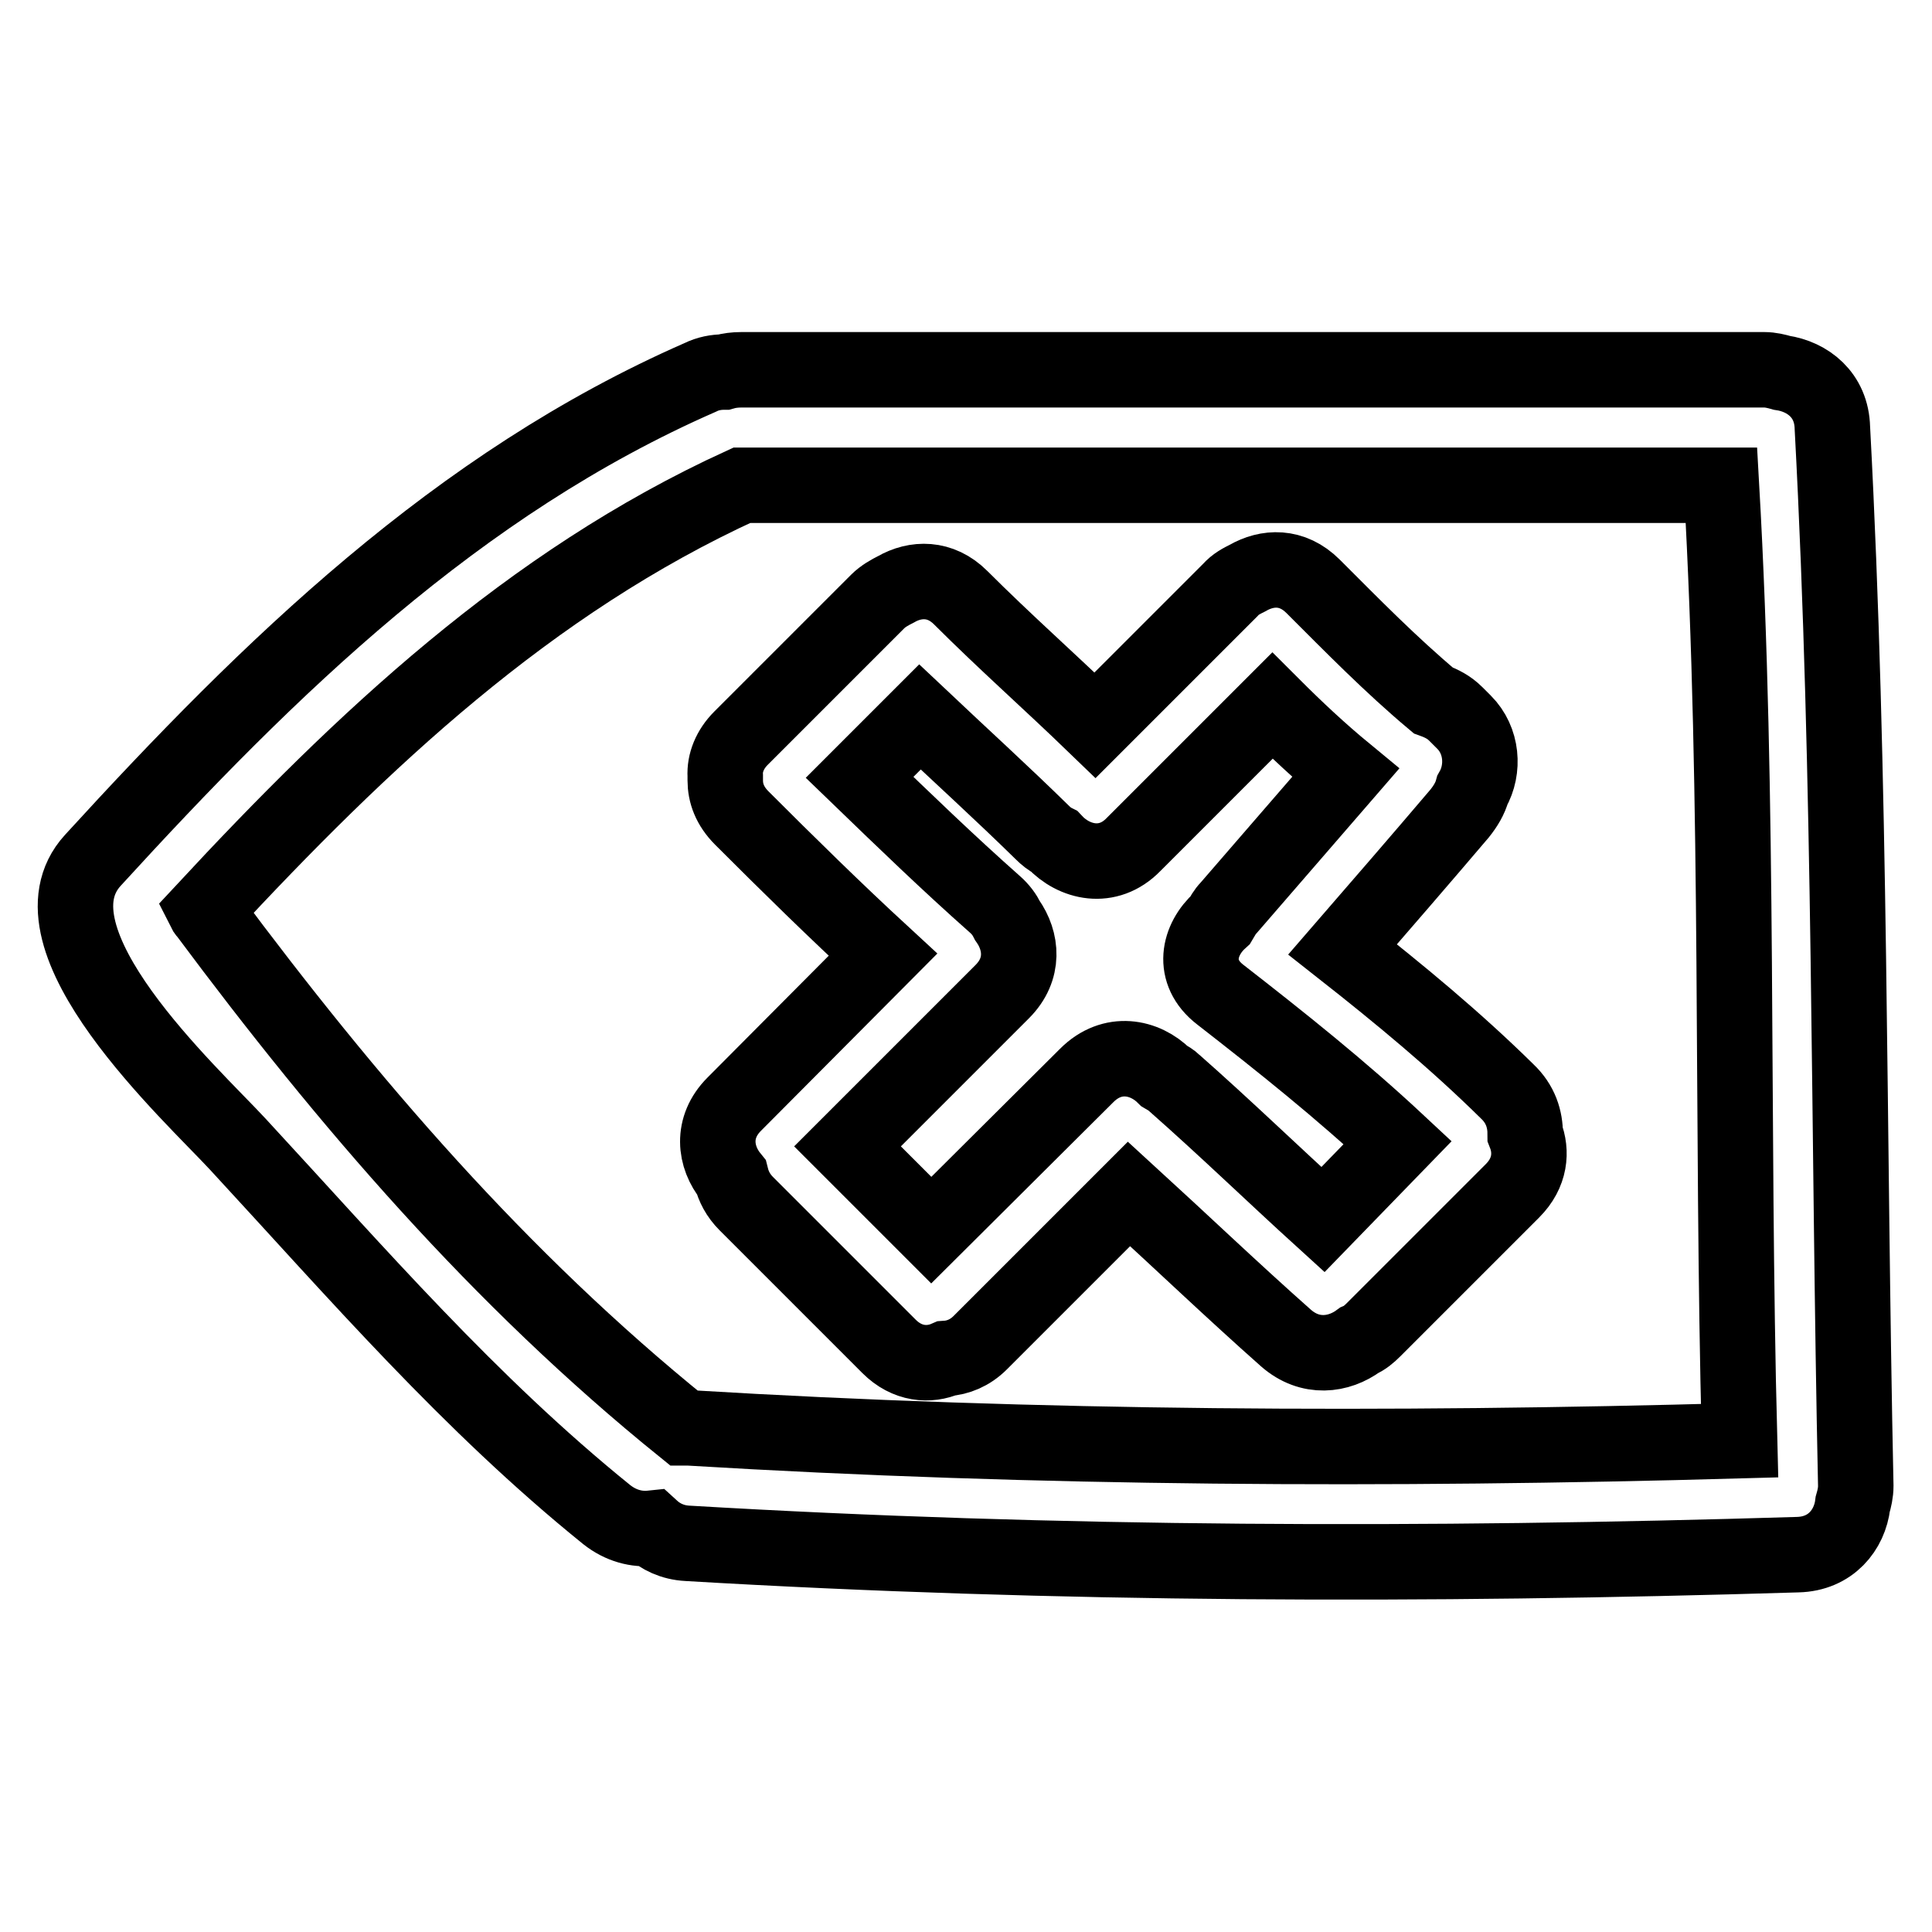
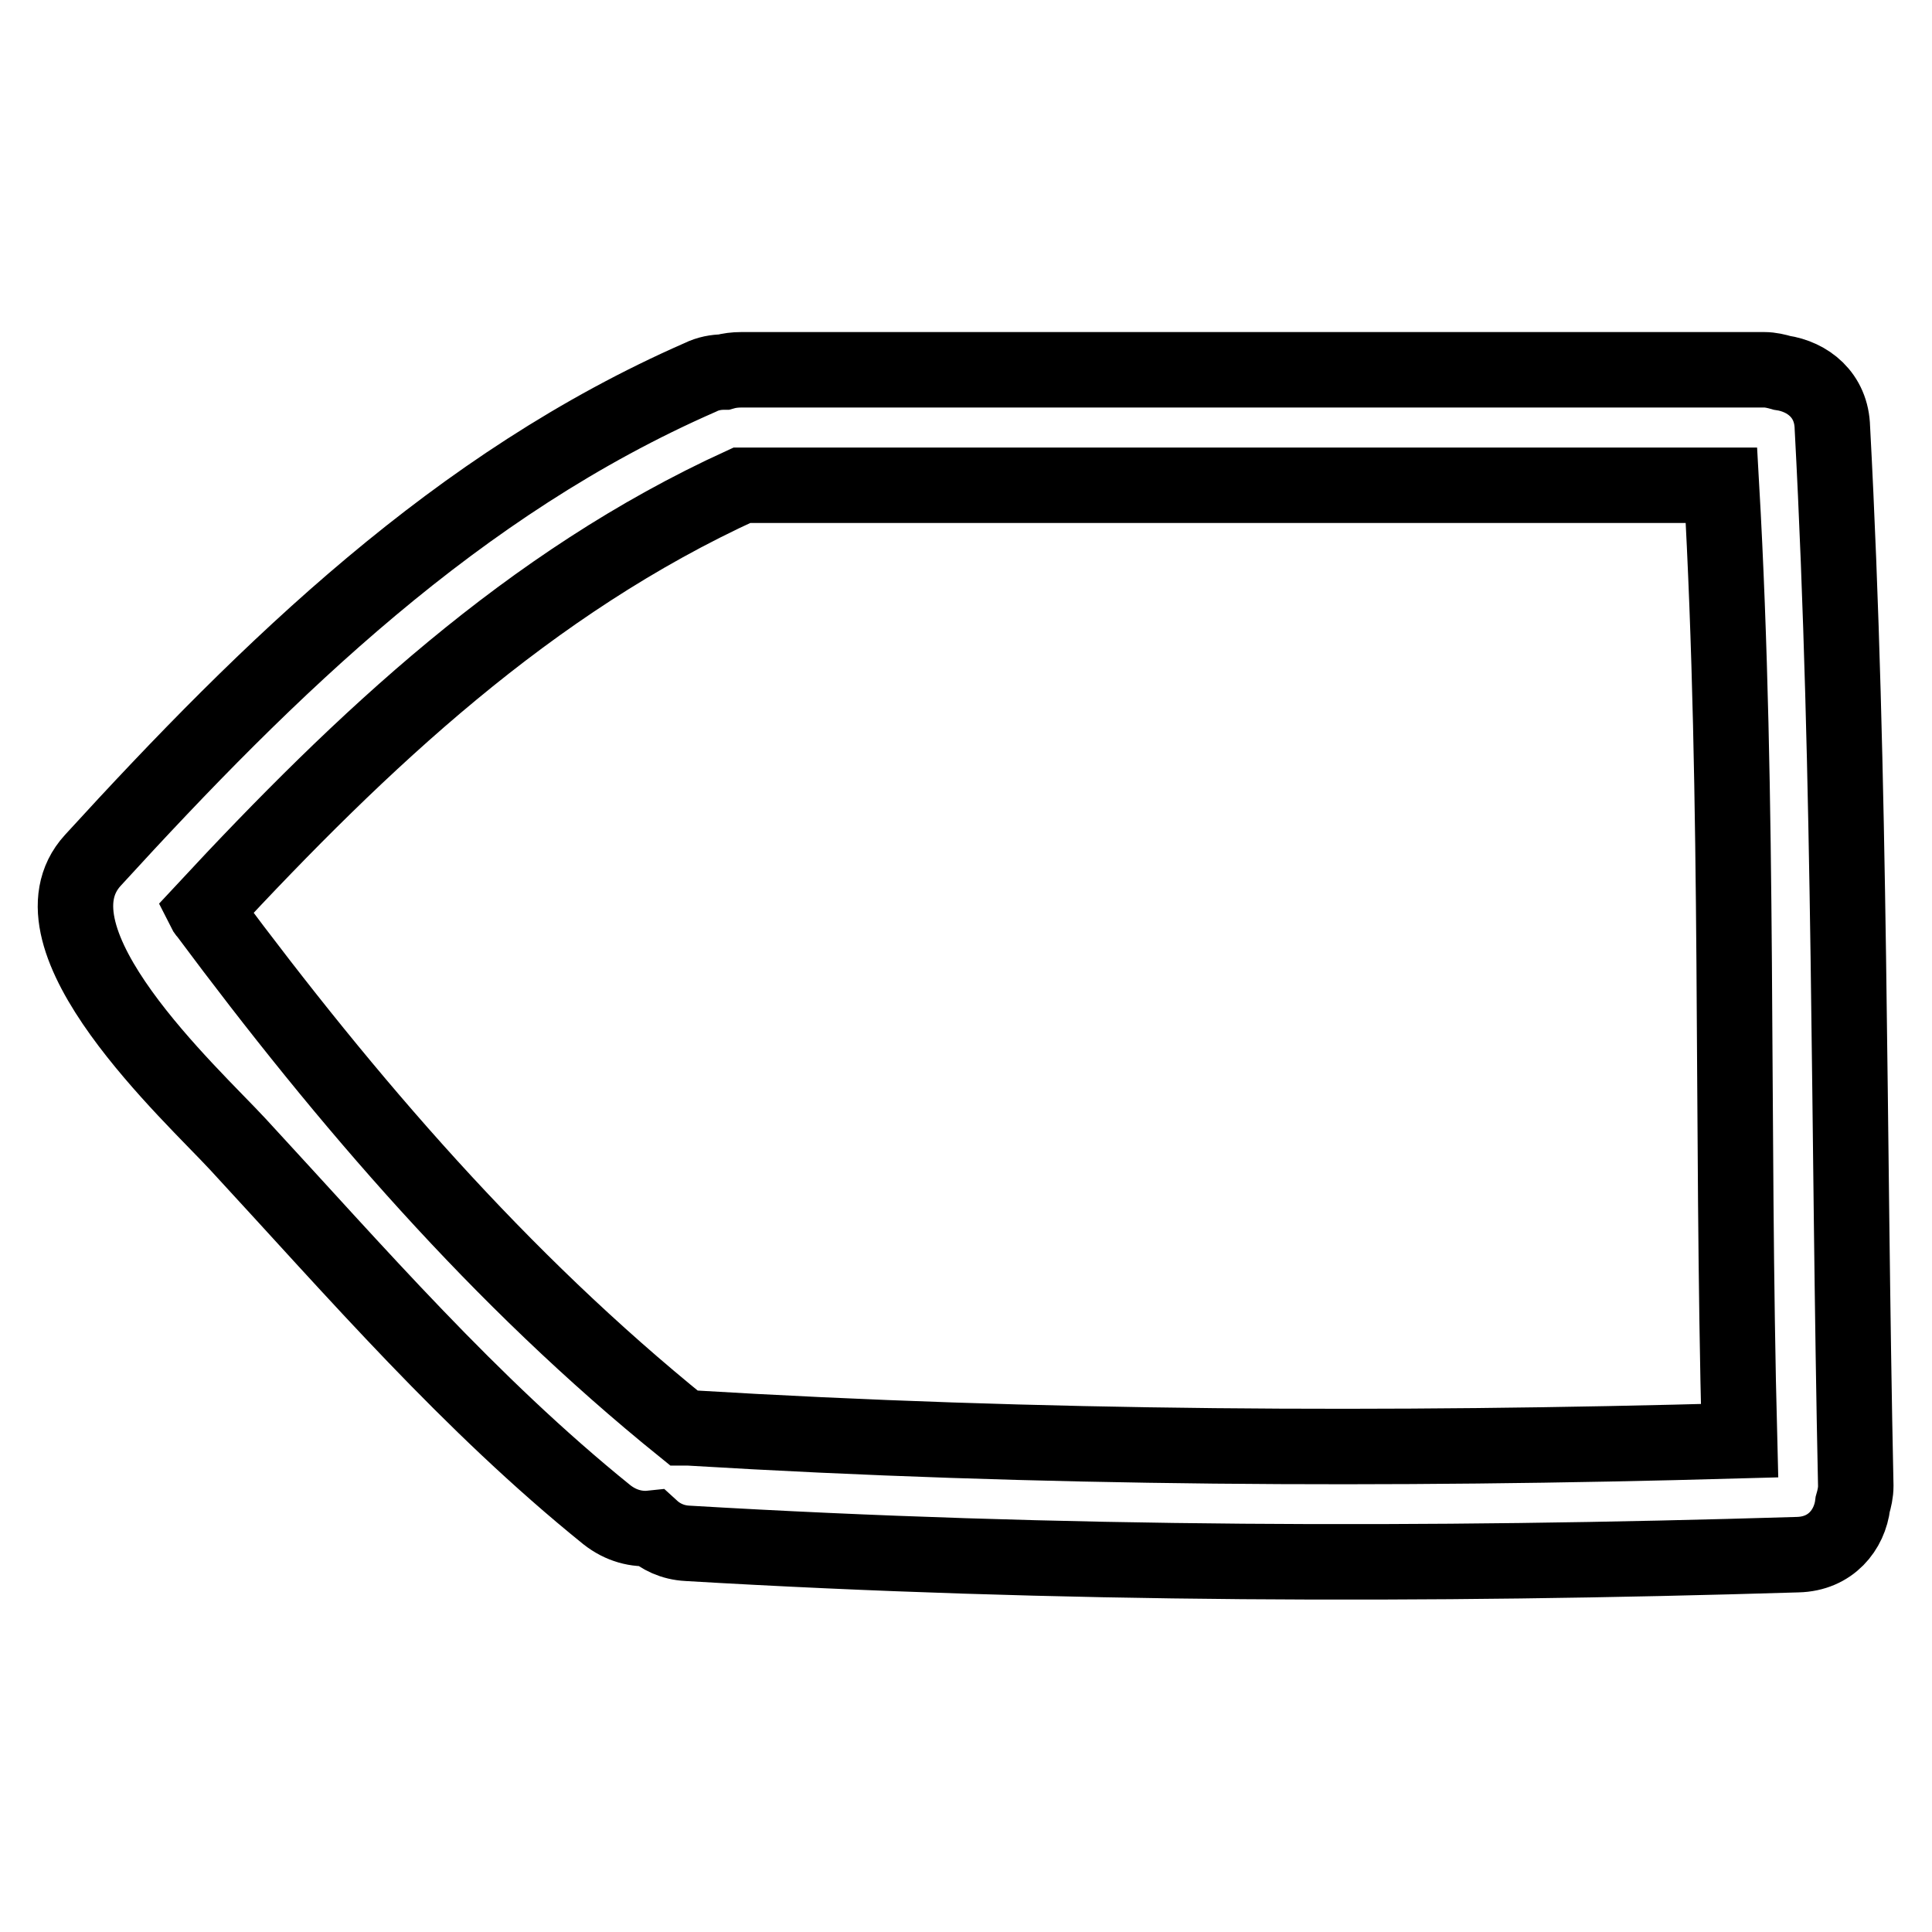
<svg xmlns="http://www.w3.org/2000/svg" version="1.1" x="0px" y="0px" viewBox="0 0 256 256" enable-background="new 0 0 256 256" xml:space="preserve">
  <g>
    <g>
      <g>
        <g>
-           <path stroke-width="10" fill-opacity="0" stroke="#000000" d="M199.7,144.6c-6.9-6.8-14.3-12.9-21.8-18.8c5.2-6,10.4-12,15.5-18c0.8-1,1.4-2,1.7-3.1c1.6-2.8,1.3-6.6-1.1-9l-1.1-1.1c-0.9-0.9-1.9-1.4-3-1.8c-5.6-4.7-10.7-9.9-15.9-15.1c-2.8-2.8-6.1-2.6-8.7-1.1c-0.8,0.4-1.6,0.8-2.3,1.6l-17.9,17.9c-5.9-5.7-12-11.1-17.8-16.9c-2.7-2.7-6-2.6-8.6-1.1c-0.8,0.4-1.7,0.9-2.4,1.6L98.2,97.8c-1.5,1.5-2.2,3.3-2.1,5c0,0.1,0,0.2,0,0.3c0,0.1,0,0.2,0,0.3c0,1.7,0.6,3.4,2.2,5c6.1,6.1,12.3,12.2,18.7,18.1l-19.7,19.8c-3.1,3.1-2.6,7-0.4,9.7c0.3,1.2,0.9,2.4,2,3.5l18.9,18.9c2.4,2.4,5.3,2.6,7.6,1.6c1.5-0.1,3.1-0.7,4.5-2.1l19.7-19.7c7,6.4,13.8,12.9,20.8,19.1c3.2,2.8,7,2.3,9.7,0.3c0.7-0.3,1.3-0.8,1.9-1.4l18.4-18.4c2.4-2.4,2.6-5.2,1.7-7.5C202.1,148.3,201.5,146.3,199.7,144.6z M175.3,161.6c-6.6-6-13-12.2-19.7-18.1c-0.4-0.4-0.8-0.6-1.3-0.9c-2.6-2.6-6.9-3.5-10.3-0.1L123.4,163l-11.1-11.1l20.5-20.5c3-3,2.6-6.7,0.7-9.4c-0.4-0.8-0.9-1.5-1.7-2.2c-6.1-5.4-12-11.1-17.9-16.8l8-8c5.4,5.1,10.9,10.1,16.2,15.3c0.5,0.5,1,0.9,1.6,1.2c2.6,2.8,7.1,3.9,10.5,0.4l18.4-18.4c3.1,3.1,6.3,6.1,9.7,8.9c-5.2,6-10.3,11.9-15.5,17.9c-0.5,0.5-0.8,1.1-1.1,1.6c-2.9,2.6-3.9,6.9,0,9.9c8.1,6.3,16,12.6,23.5,19.6L175.3,161.6z" />
          <path stroke-width="10" fill-opacity="0" stroke="#000000" d="M236.1,49.4c-0.7-0.2-1.5-0.4-2.3-0.4H98.2c-0.8,0-1.6,0.1-2.3,0.3c-1,0-2.1,0.2-3.1,0.7c-32.2,14.1-57.1,38.4-80.5,64c-9.5,10.4,13.1,31,19.2,37.6c15.8,17.1,30.7,34.4,48.9,49.1c1.9,1.5,4,2,5.9,1.8c1.2,1.1,2.8,1.9,4.8,2c49,2.9,98,3,147.1,1.5c4.4-0.1,6.9-3.3,7.3-6.7c0.2-0.7,0.4-1.5,0.4-2.4c-1-46.8-0.6-93.4-3.1-140.2C242.7,52.3,239.5,49.9,236.1,49.4z M91.3,189.2c-0.3,0-0.5,0-0.7,0C66.2,169.5,46,146,27.4,121c-0.1-0.1-0.2-0.2-0.3-0.4c20.9-22.5,43-43.4,71.2-56.3h129.8c2.4,42.2,1.3,84.3,2.4,126.6C184.1,192.2,137.6,192,91.3,189.2z" />
        </g>
      </g>
      <g />
      <g />
      <g />
      <g />
      <g />
      <g />
      <g />
      <g />
      <g />
      <g />
      <g />
      <g />
      <g />
      <g />
      <g />
    </g>
  </g>
</svg>